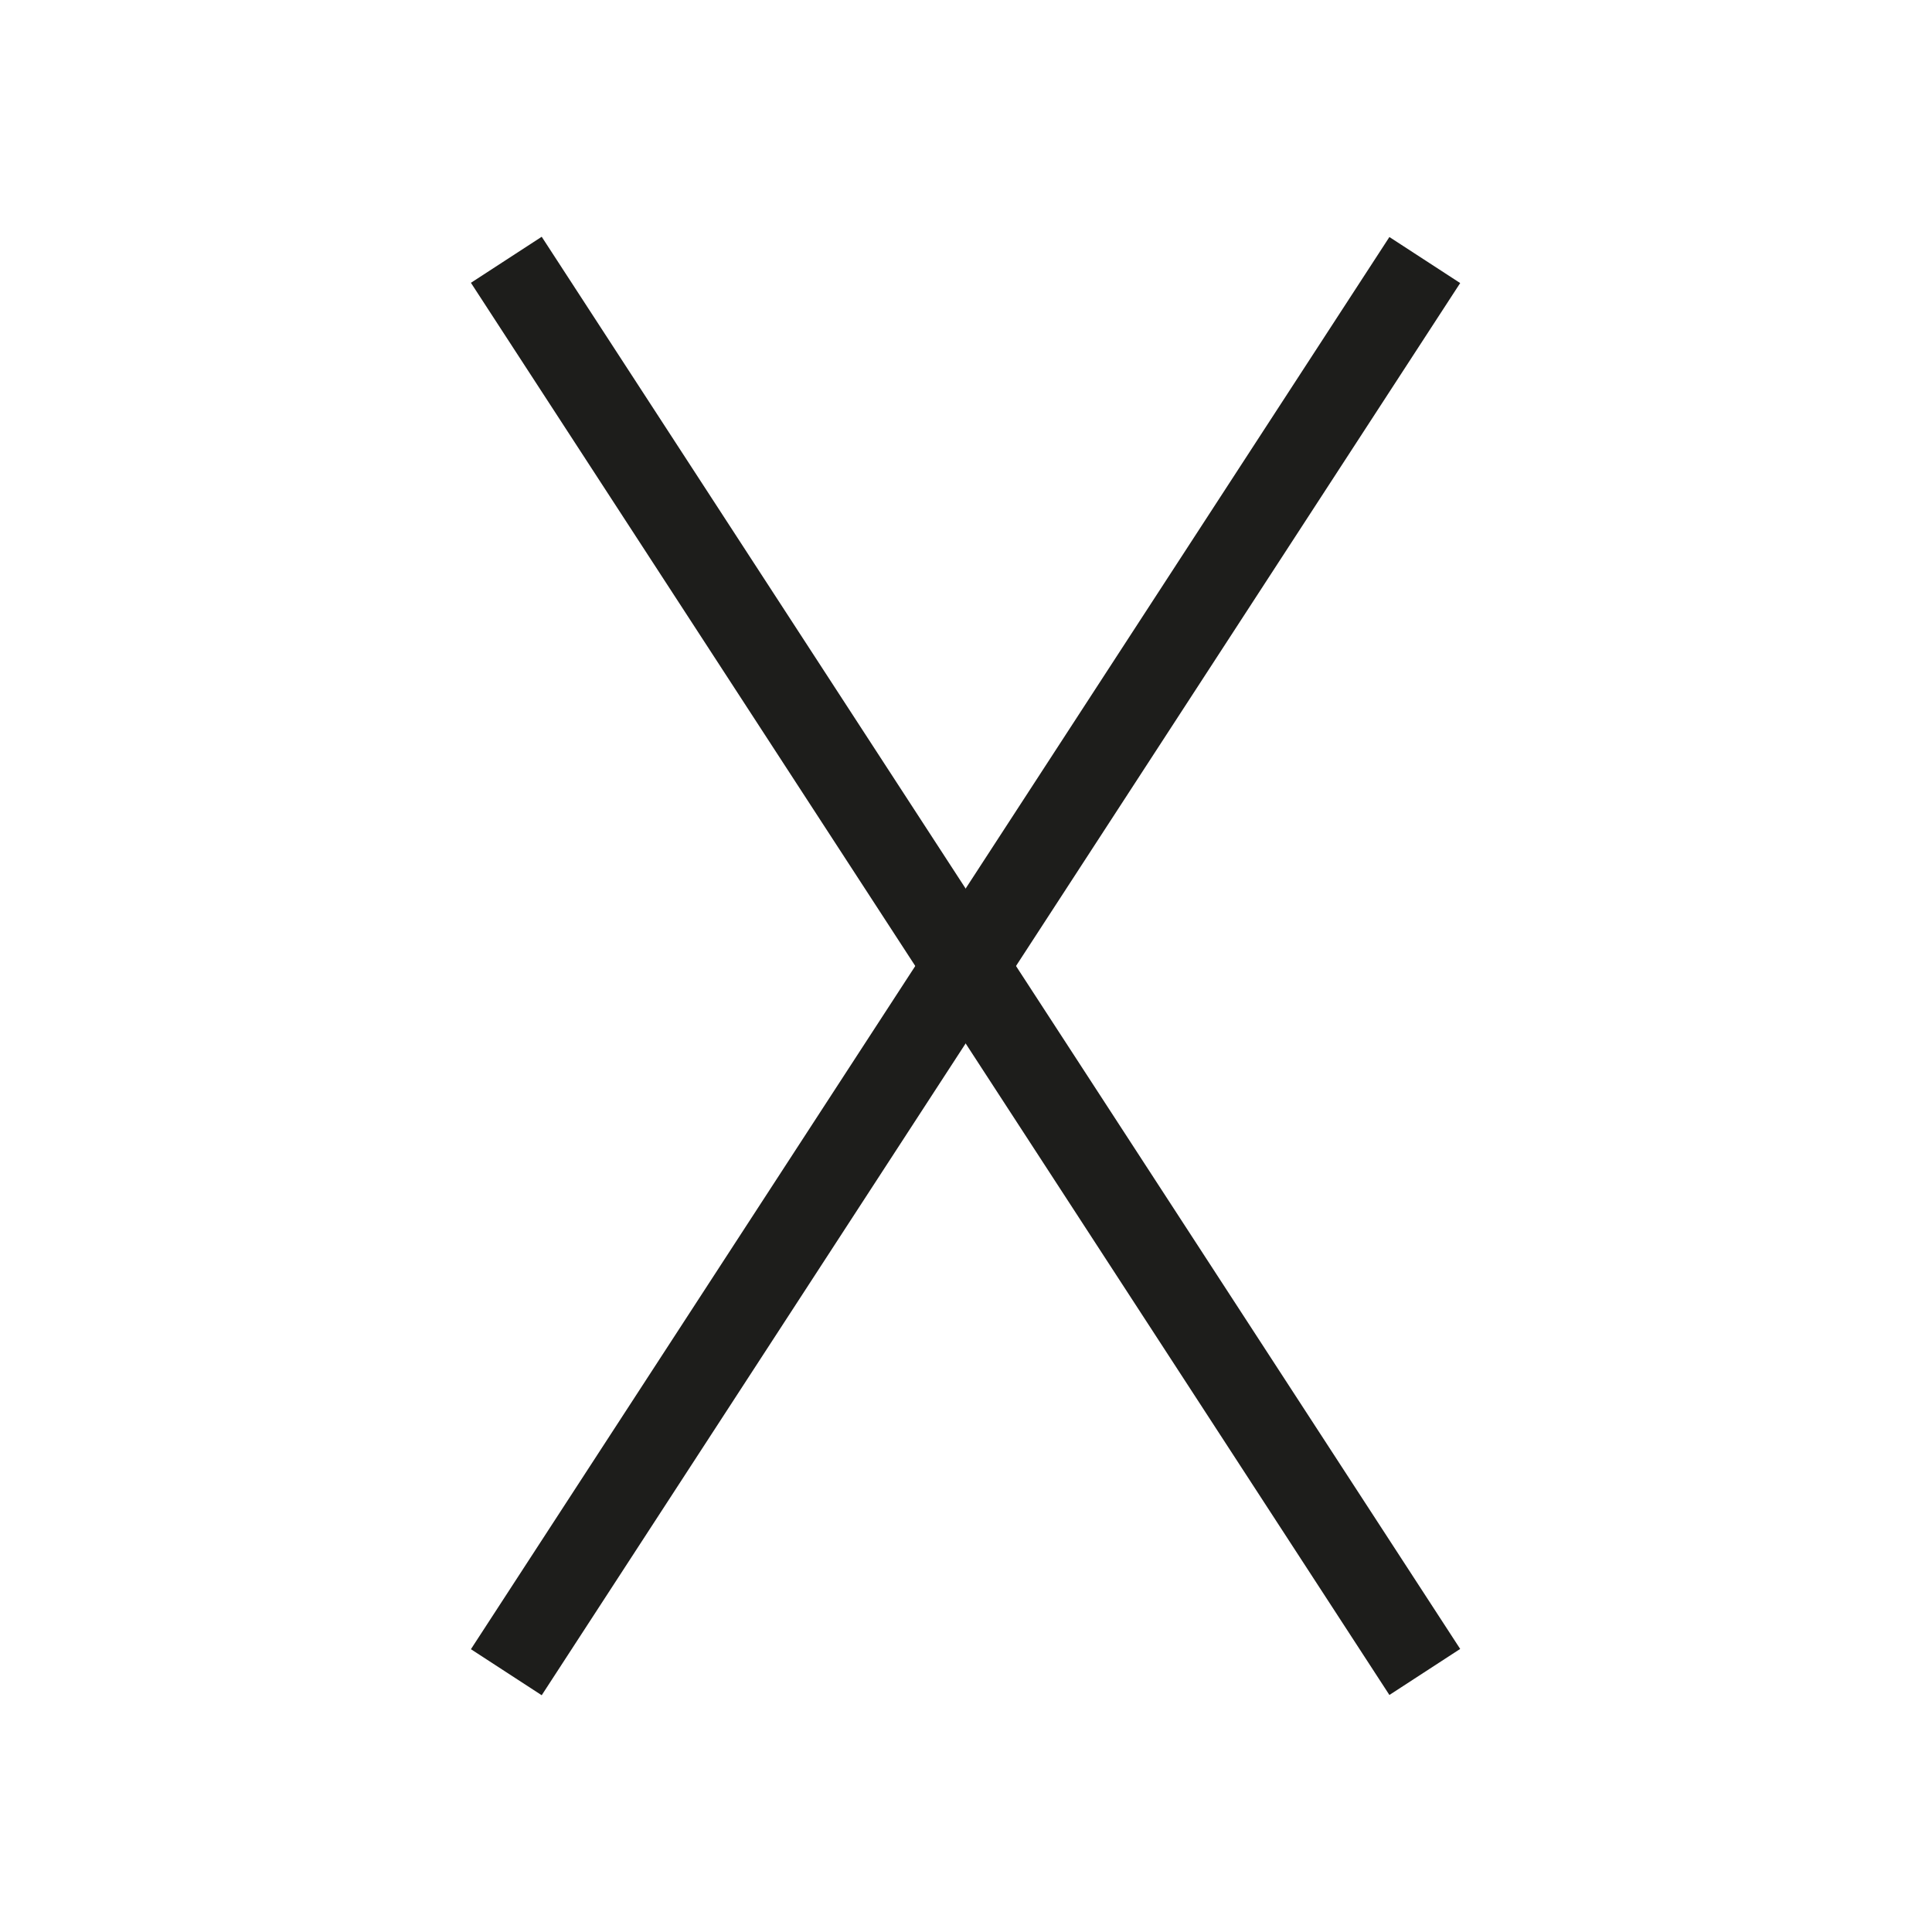
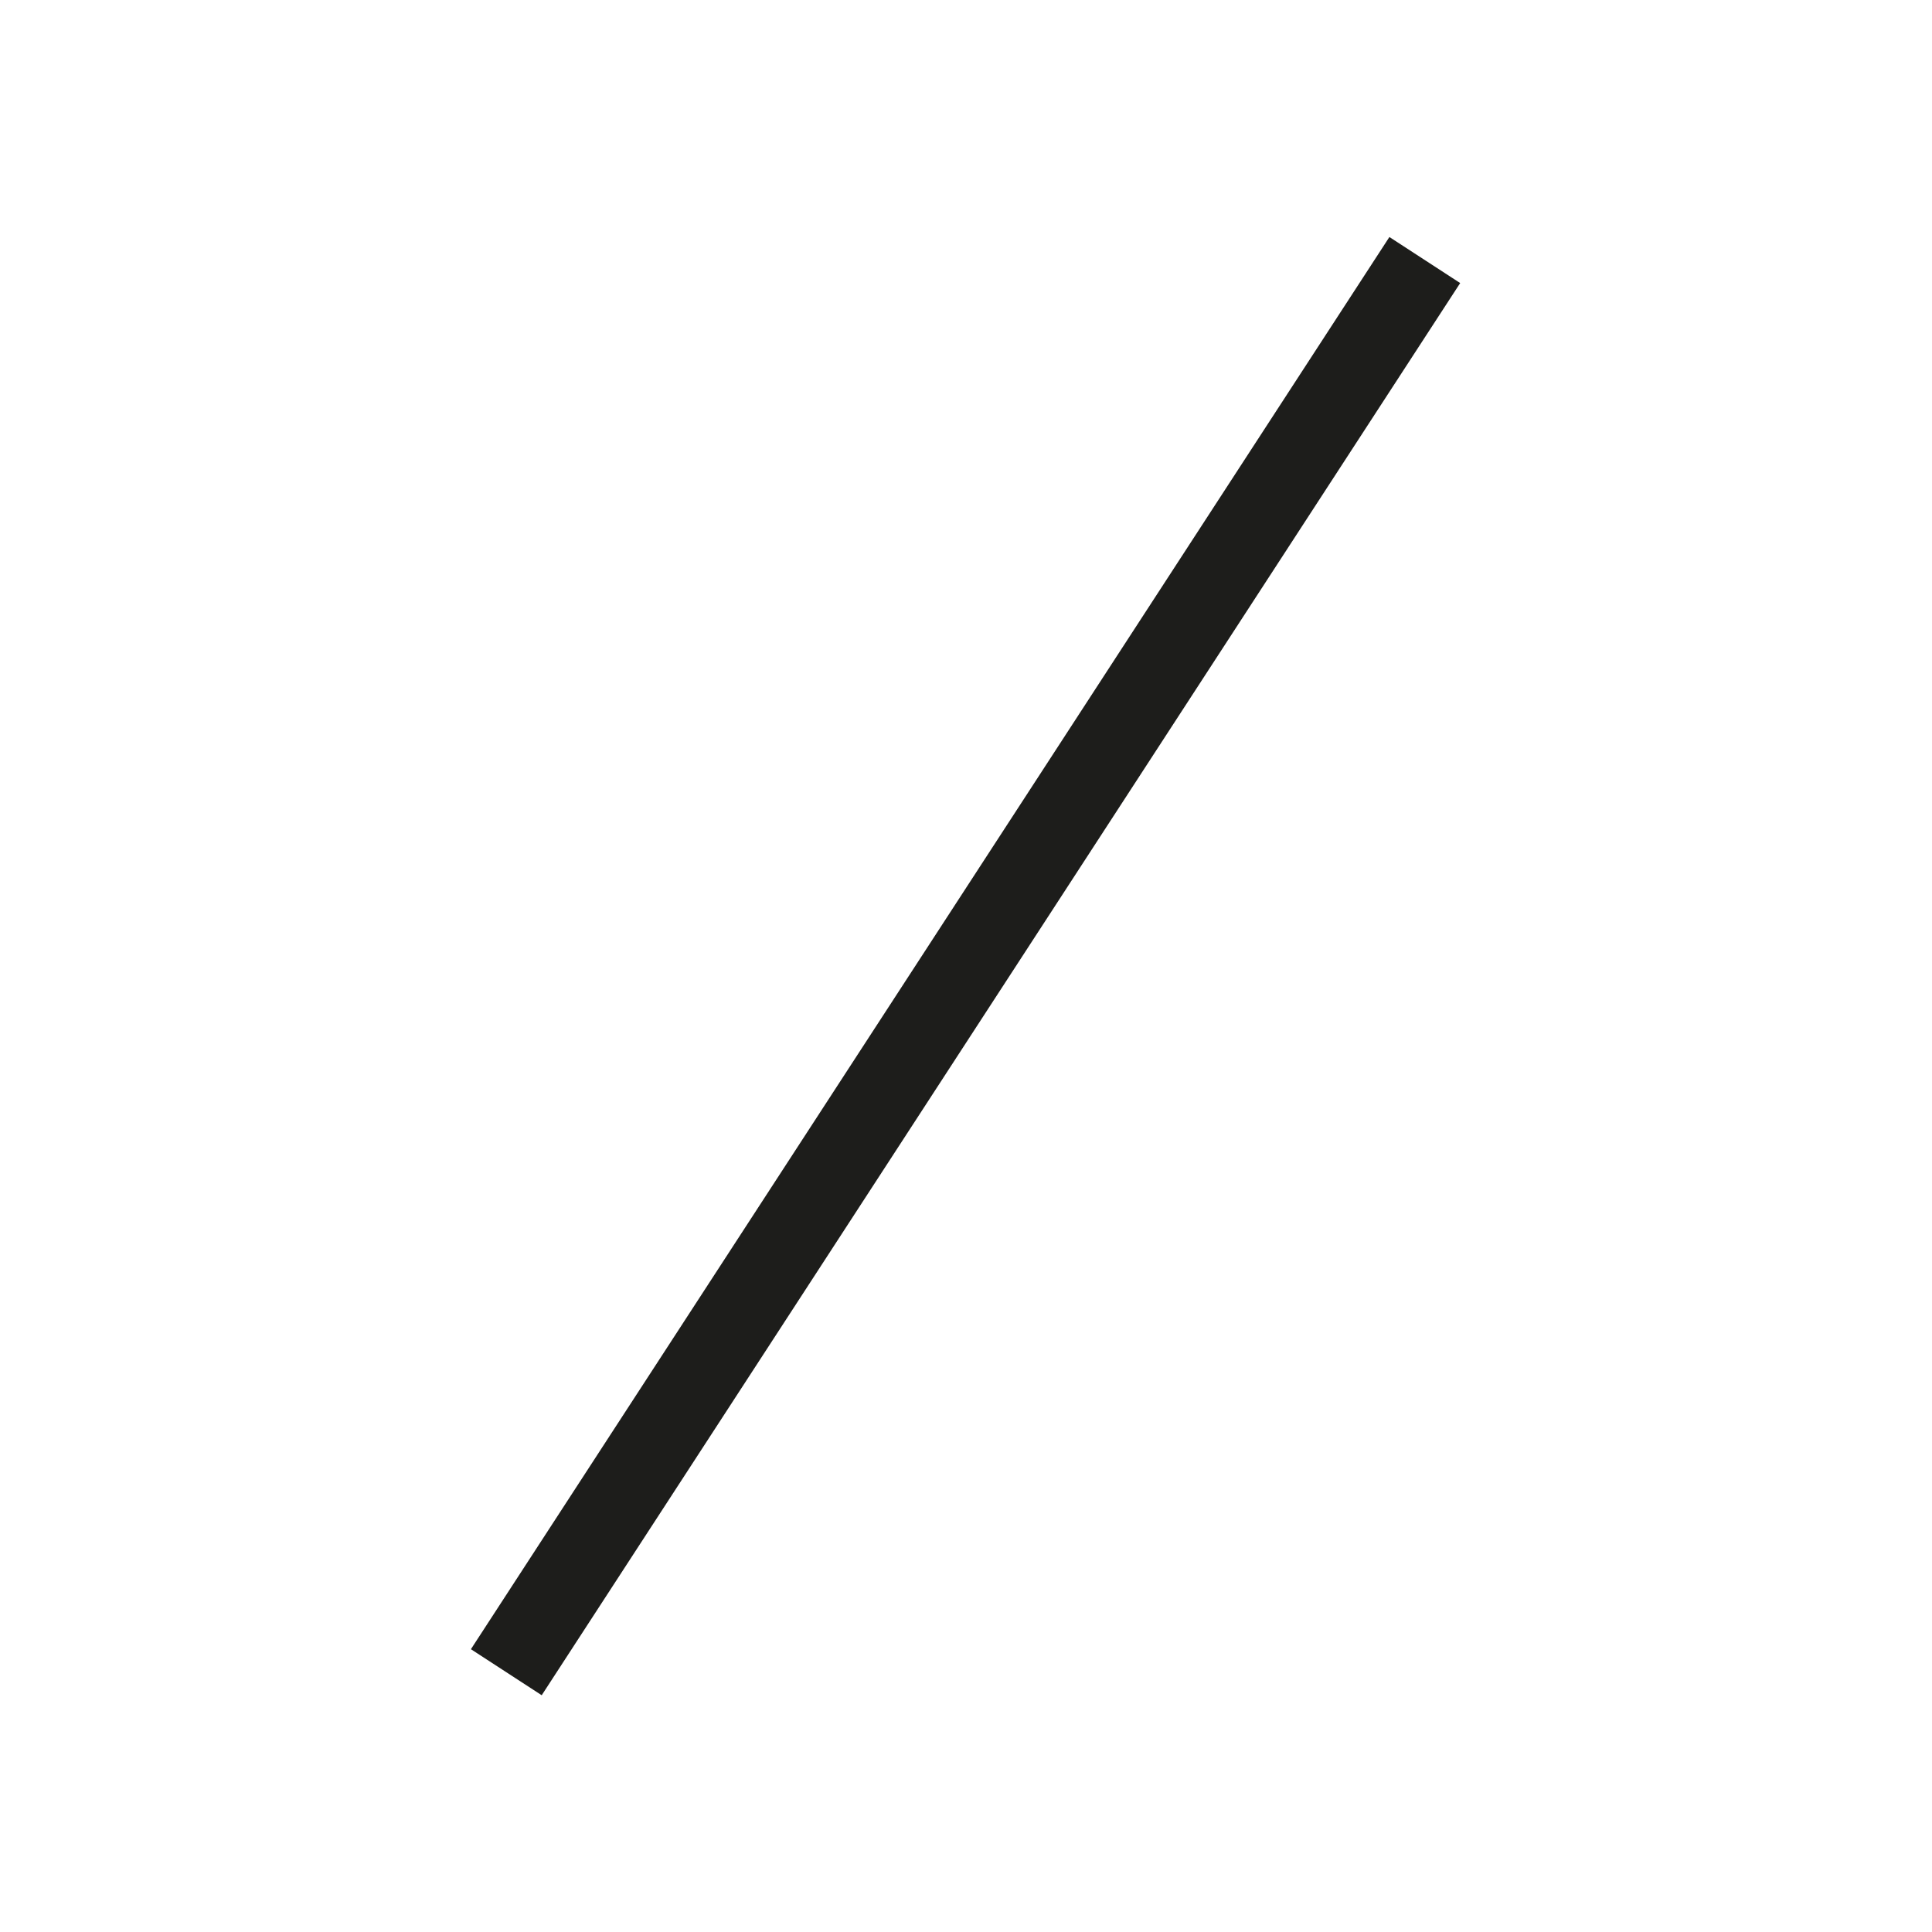
<svg xmlns="http://www.w3.org/2000/svg" id="Layer_1" data-name="Layer 1" viewBox="0 0 22.88 22.88">
  <defs>
    <style>
      .cls-1 {
        fill: #1d1d1b;
      }
    </style>
  </defs>
  <title>vedan</title>
  <g>
    <rect class="cls-1" x="1.46" y="10.94" width="19.95" height="1" transform="translate(-4.39 14.79) rotate(-56.96)" />
-     <rect class="cls-1" x="10.94" y="1.46" width="1" height="19.95" transform="translate(-4.39 8.09) rotate(-33.04)" />
  </g>
</svg>